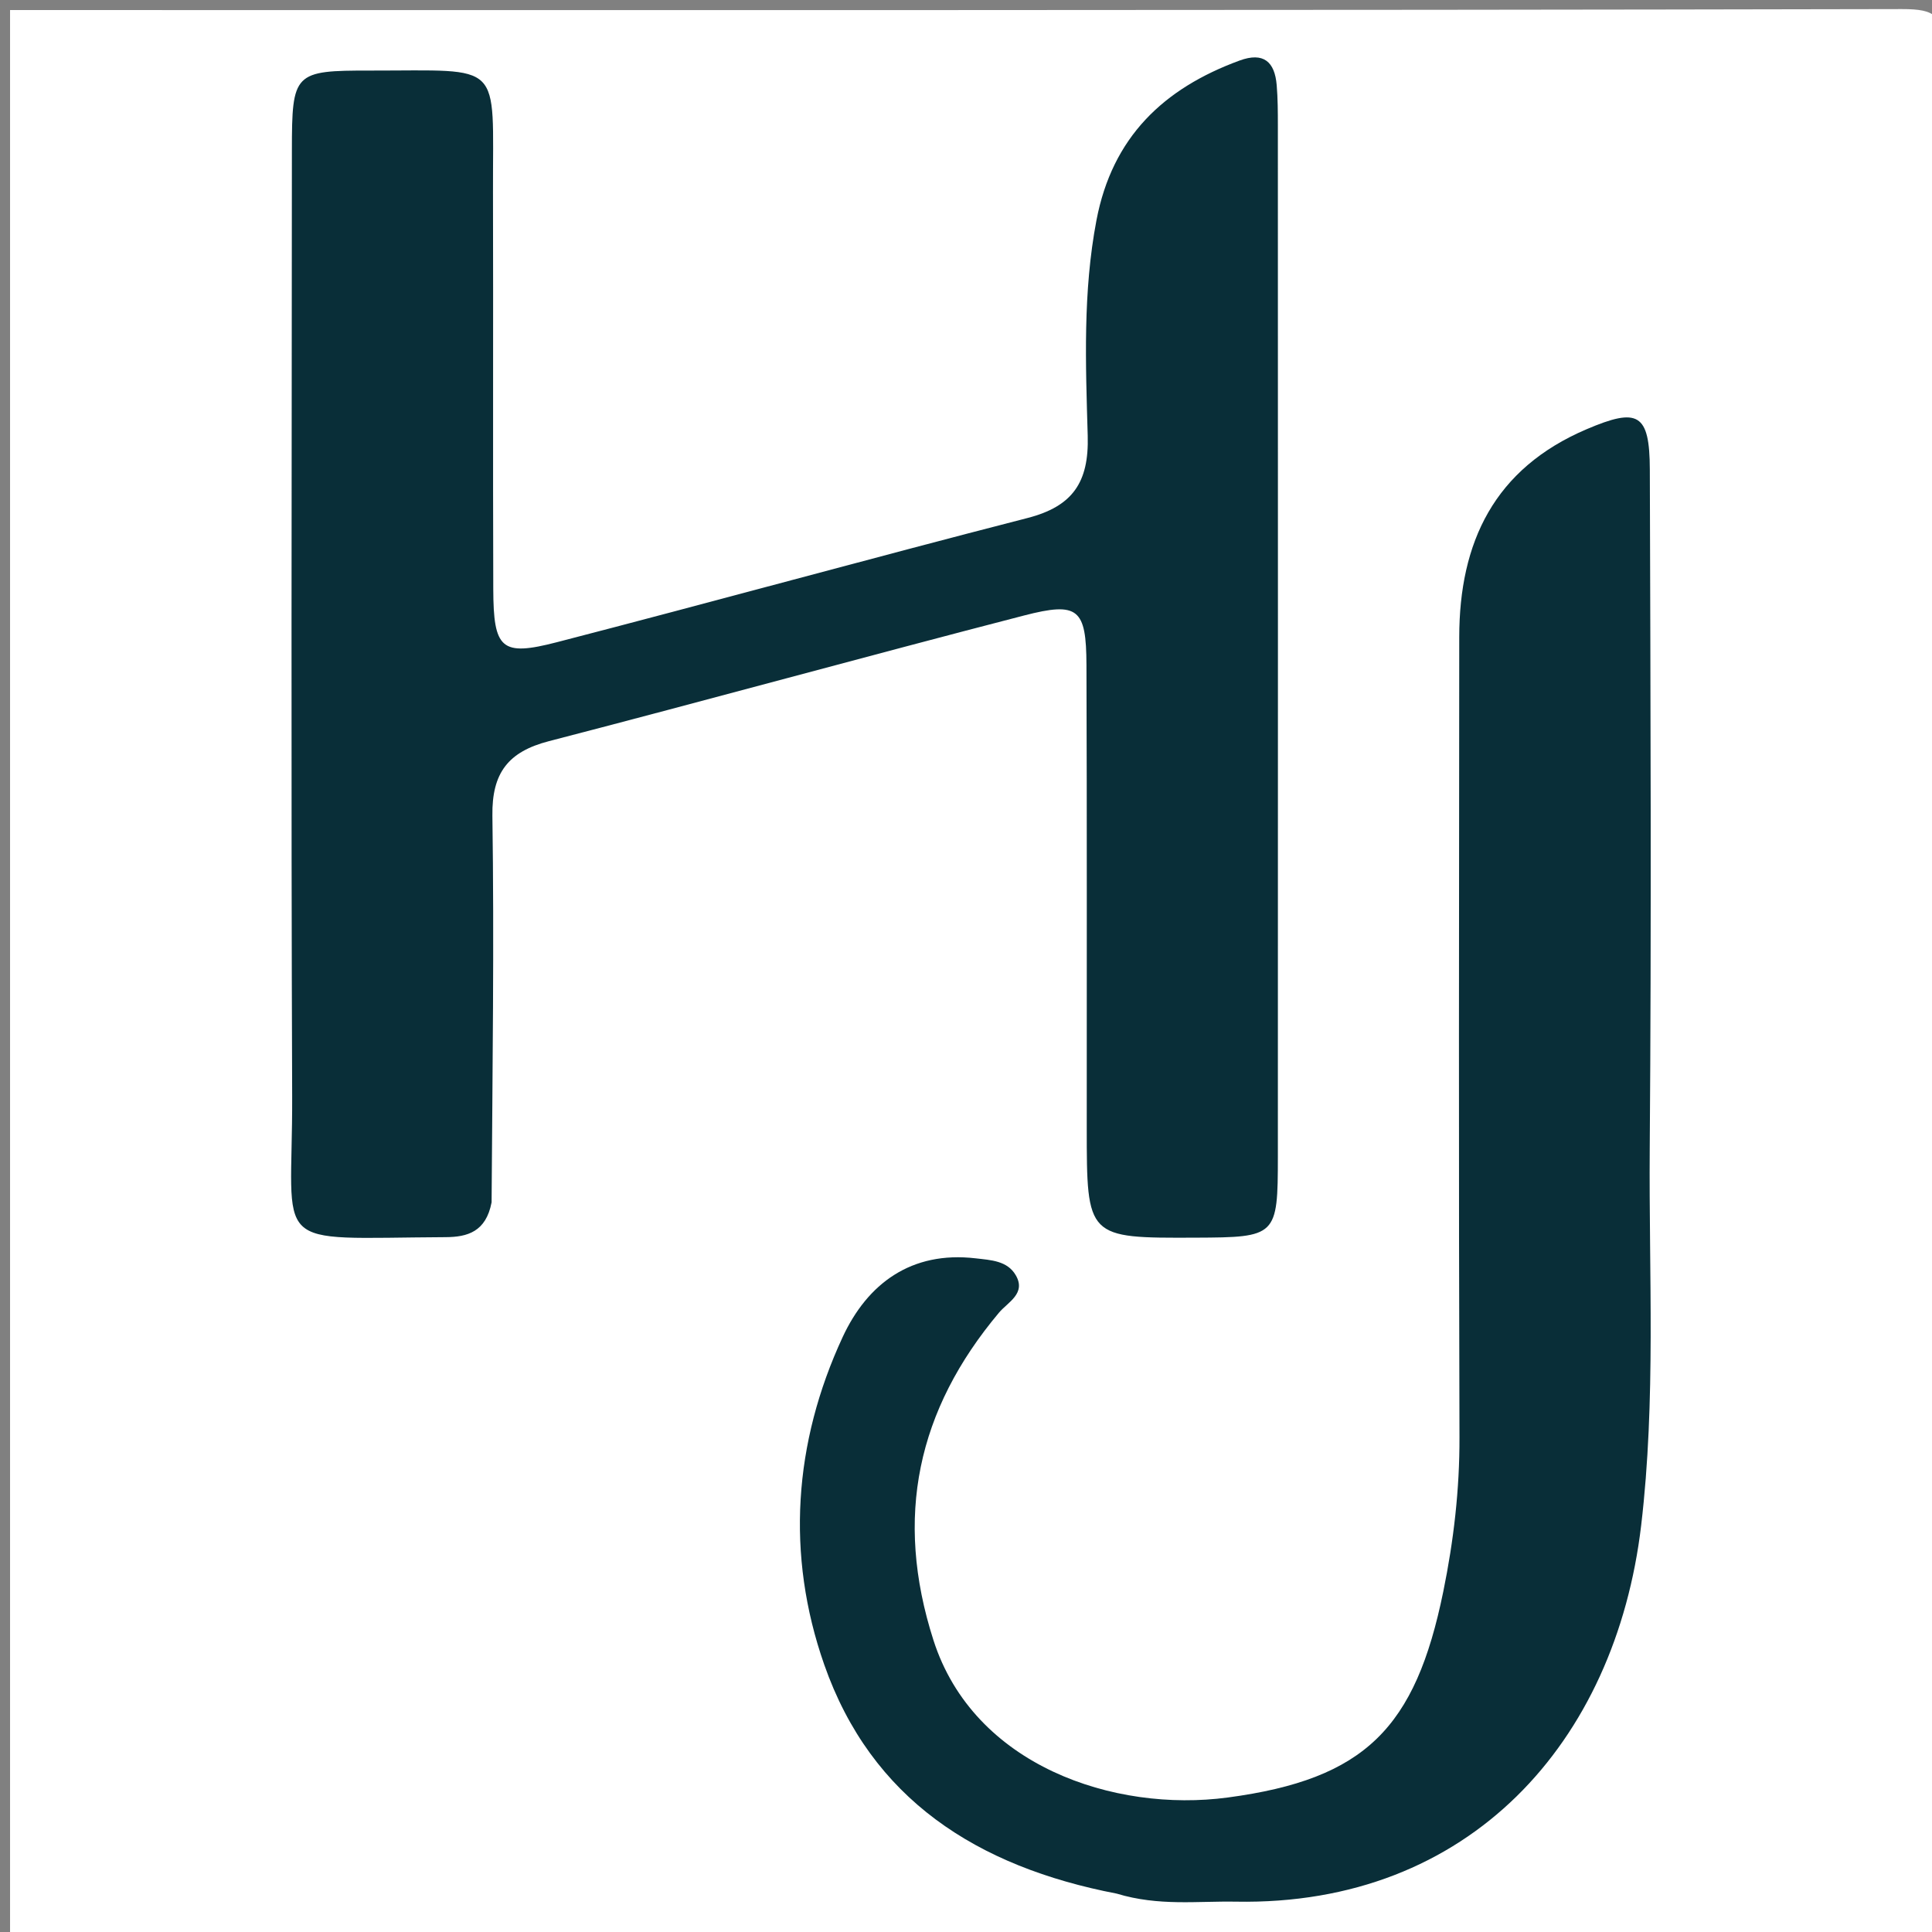
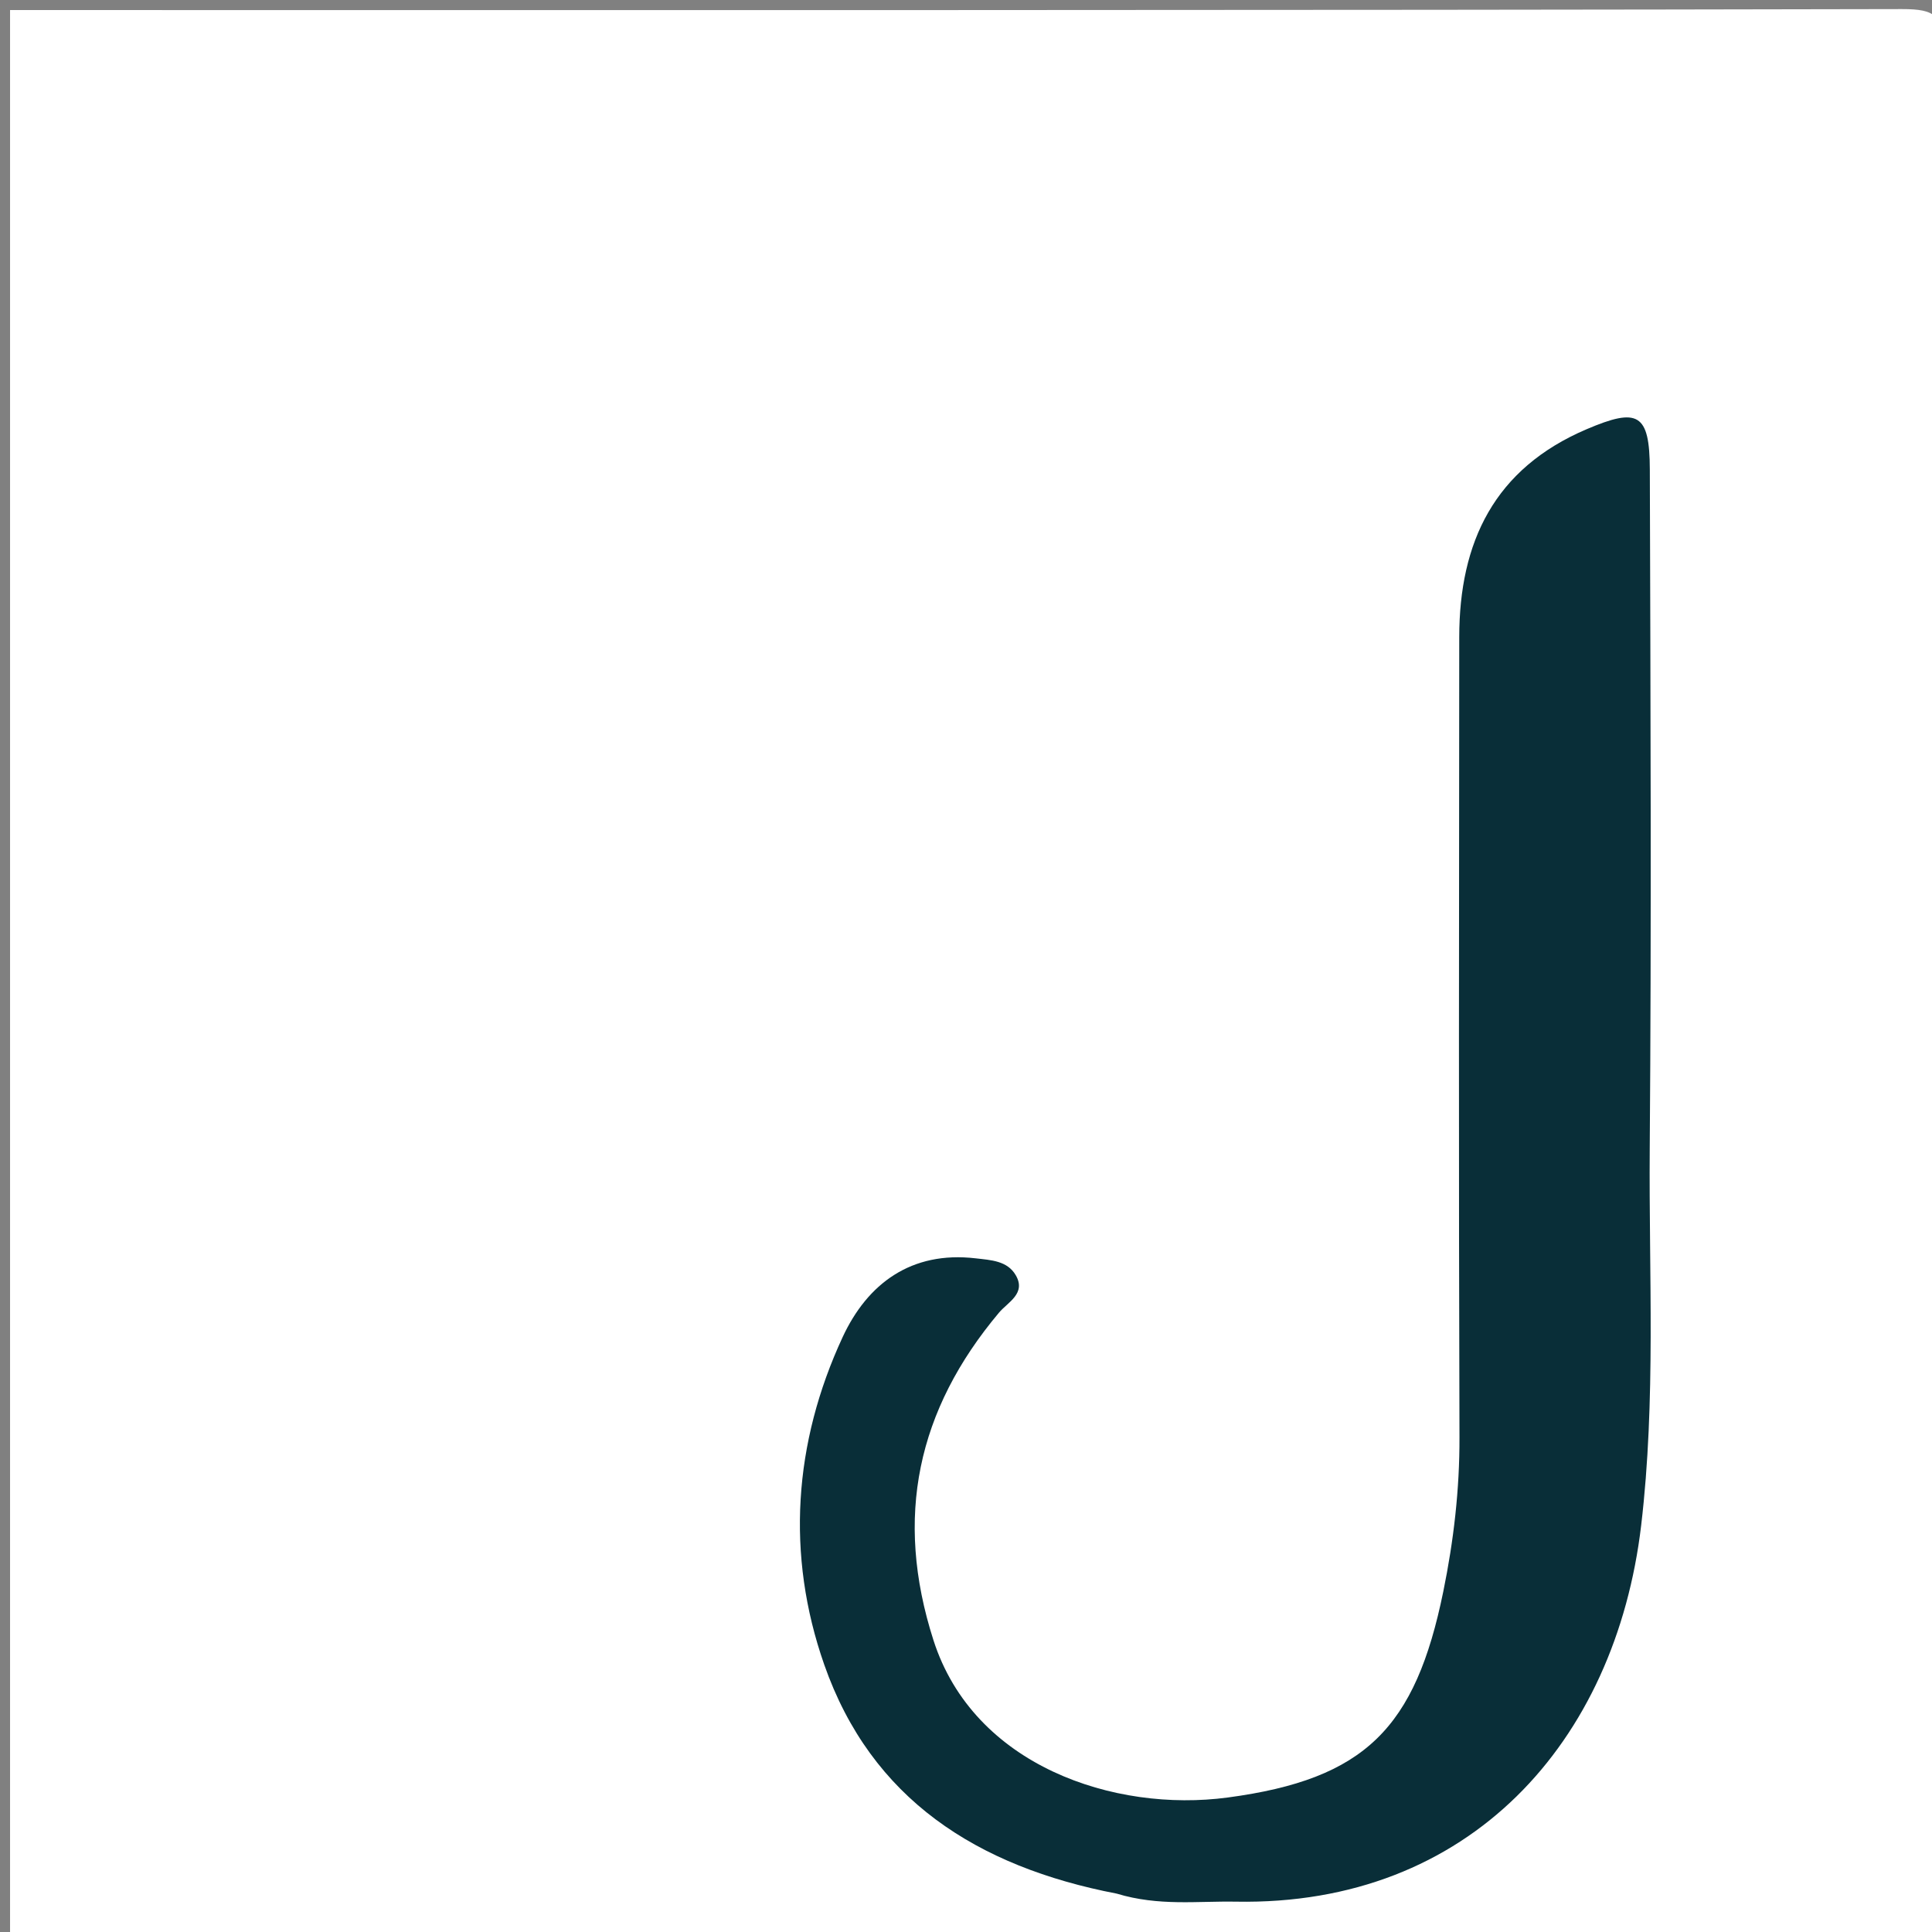
<svg xmlns="http://www.w3.org/2000/svg" version="1.1" id="Layer_1" x="0px" y="0px" width="32px" height="32px" viewBox="0 0 192 192" enable-background="new 0 0 192 192" xml:space="preserve">
  <rect x="0" y="0" width="192" height="192" fill="#808080" stroke="none" />
  <path fill="#FFFFFF" opacity="1" stroke="none" d=" M112,193   C74.667,193 37.833,193 1,193   C1,129 1,65 1,1   C63.667,1 126.333,1.036 189,0.903   C192.424,0.896 193.104,1.575 193.097,5   C192.964,66.333 192.964,127.667 193.097,189   C193.104,192.424 192.428,193.126 188.999,193.101   C163.501,192.915 138,193 112,193  z" />
-   <path fill="#092E38" opacity="1" stroke="none" d=" M48.854,119.488   C48.295,122.421 46.445,122.935 44.297,122.947   C26.473,123.039 29.092,124.484 29.035,108.935   C28.919,77.609 28.993,46.282 29.008,14.955   C29.012,7.207 29.199,7.005 36.796,7.013   C50.161,7.026 48.959,5.918 48.993,19.046   C49.027,32.21 48.975,45.374 49.021,58.538   C49.042,64.511 49.81,65.252 55.333,63.824   C70.945,59.785 86.491,55.493 102.108,51.48   C106.585,50.329 108.23,47.948 108.096,43.307   C107.89,36.175 107.608,29.016 108.964,21.894   C110.537,13.63 115.627,8.788 123.19,6.016   C125.572,5.143 126.684,6.14 126.877,8.46   C126.988,9.786 126.993,11.123 126.993,12.455   C126.999,46.615 127.005,80.775 126.993,114.934   C126.99,122.881 126.872,122.965 118.815,122.998   C108.004,123.043 108.003,123.043 108,112.065   C107.996,96.735 108.027,81.404 107.971,66.074   C107.951,60.498 107.162,59.773 101.779,61.165   C86.013,65.242 70.313,69.572 54.549,73.657   C50.521,74.701 48.873,76.791 48.934,81.059   C49.115,93.72 48.942,106.385 48.854,119.488  z" />
  <path fill="#092E38" opacity="1" stroke="none" d=" M110.985,188.188   C97.074,185.513 86.585,178.778 81.91,165.426   C78.093,154.526 78.867,143.384 83.741,132.879   C86.2,127.579 90.548,124.301 96.965,125.052   C98.487,125.23 100.1,125.288 100.94,126.721   C102.01,128.546 100.156,129.405 99.28,130.449   C91.154,140.125 88.846,150.784 92.767,163.005   C96.769,175.478 110.723,180.142 122.008,178.635   C135.696,176.808 140.662,171.711 143.431,158.172   C144.466,153.113 145.058,148.022 145.041,142.819   C144.955,116.319 144.998,89.819 145.018,63.319   C145.024,53.866 148.502,46.566 157.684,42.652   C162.757,40.49 163.942,41.046 163.958,46.665   C164.025,69.165 164.123,91.666 163.949,114.164   C163.853,126.638 164.573,139.111 163.097,151.593   C160.551,173.109 146.058,189.41 122.831,188.985   C119.016,188.915 115.155,189.453 110.985,188.188  z" />
</svg>